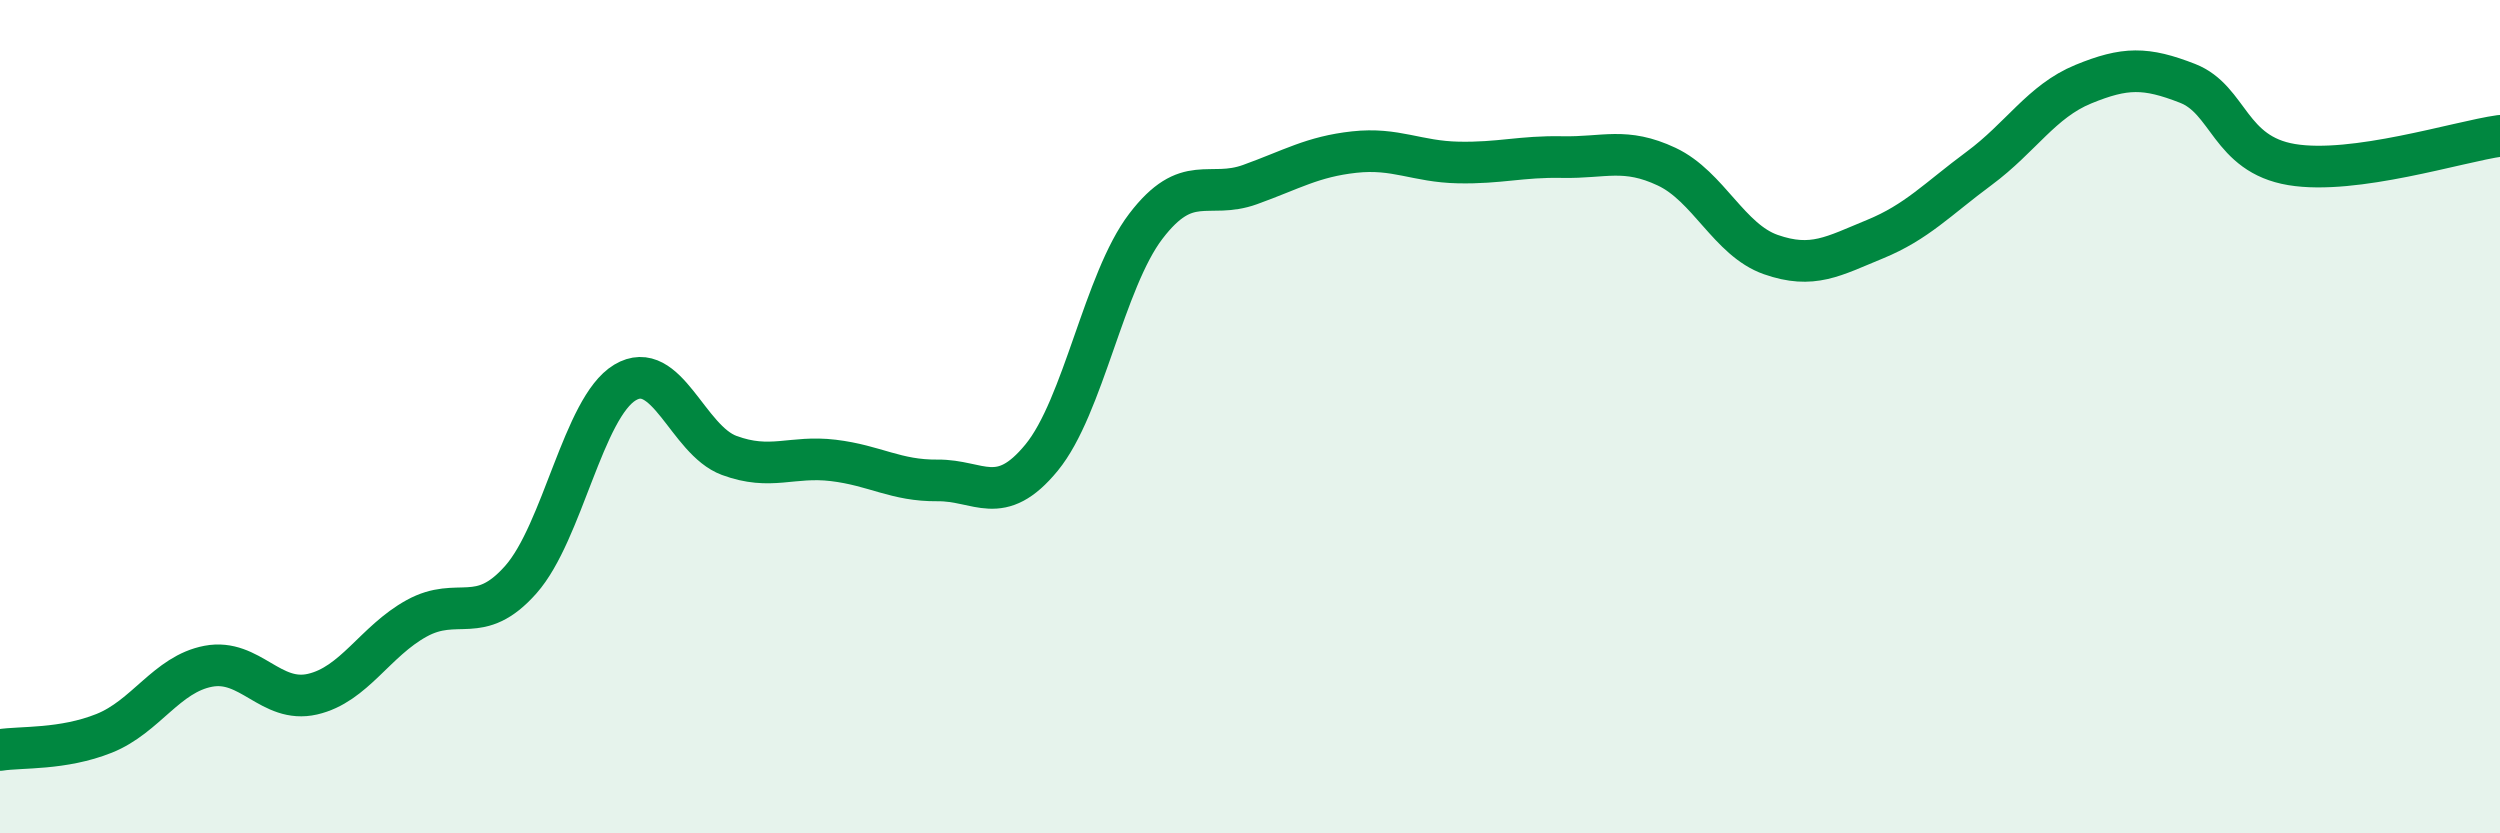
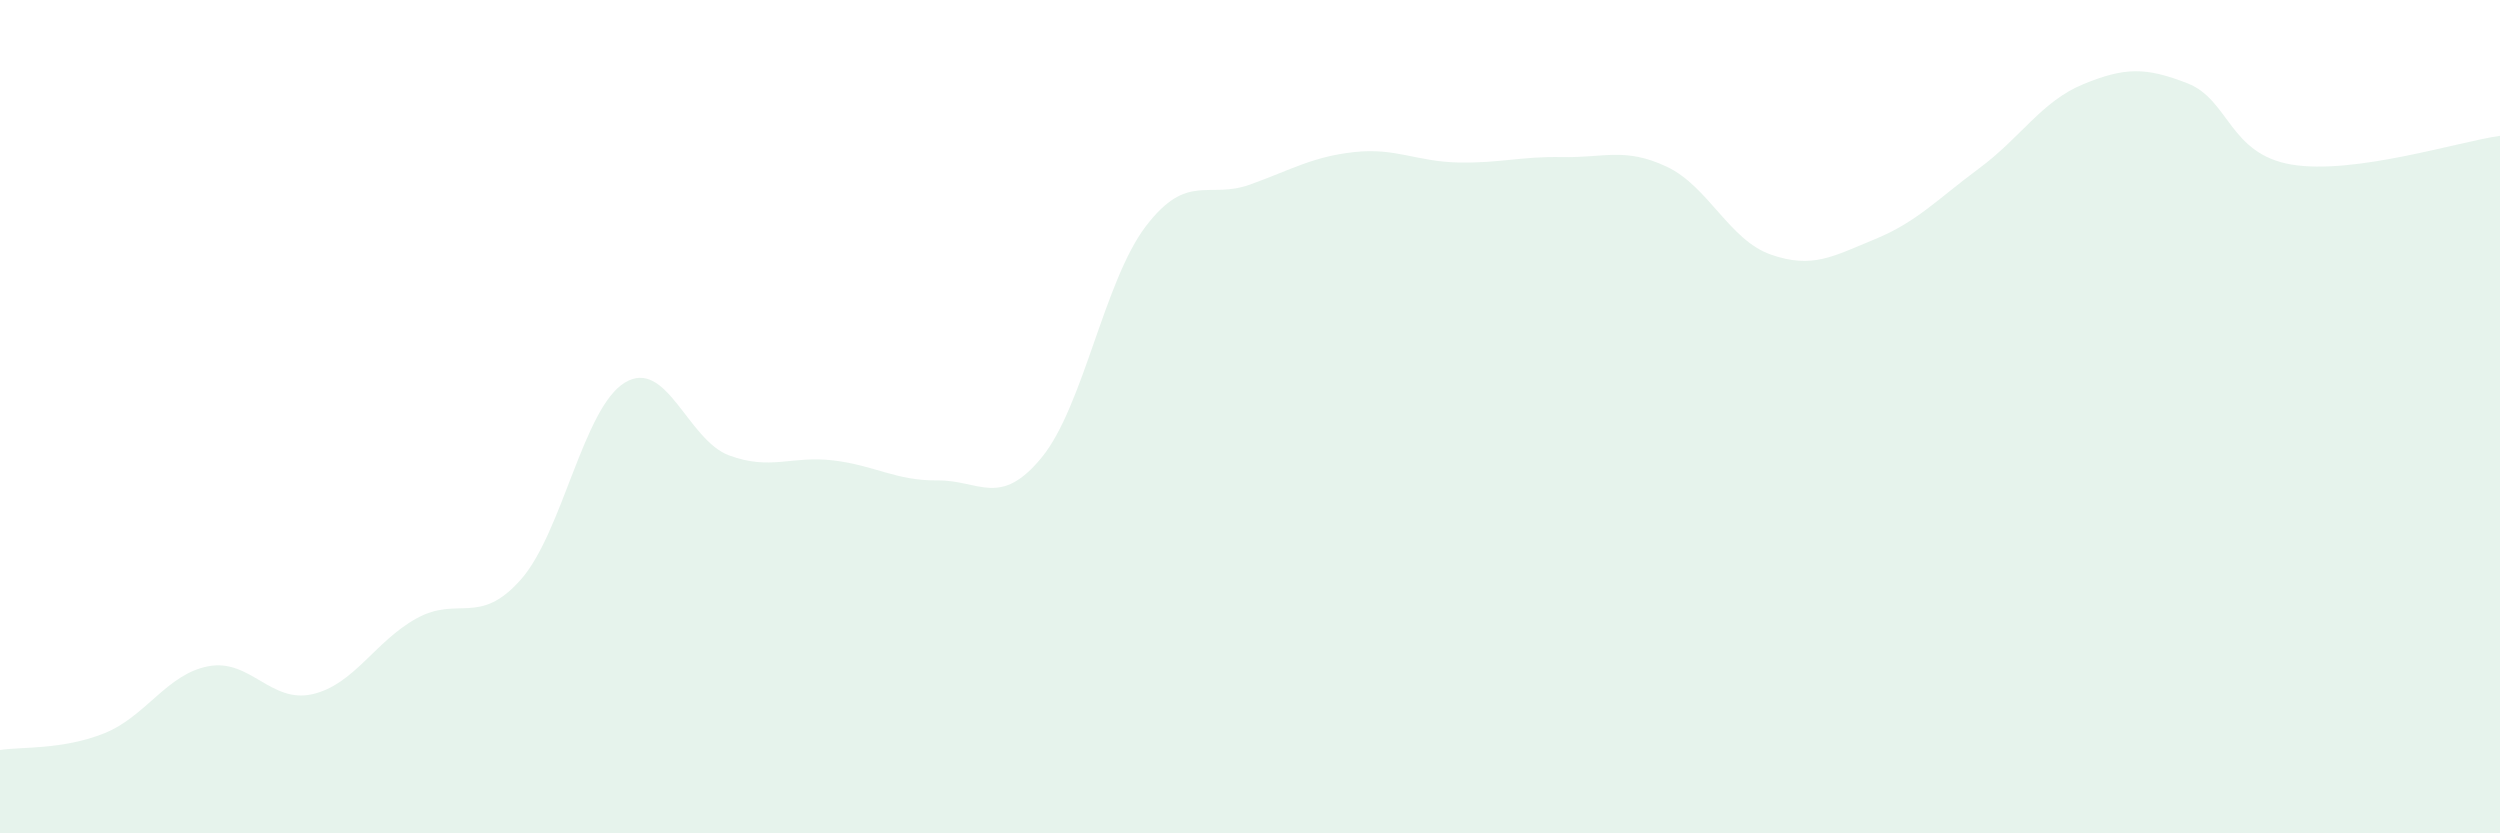
<svg xmlns="http://www.w3.org/2000/svg" width="60" height="20" viewBox="0 0 60 20">
  <path d="M 0,18 C 0.5,17.92 1.5,18 2.5,17.6 C 3.5,17.2 4,16.18 5,15.99 C 6,15.8 6.5,16.89 7.5,16.66 C 8.5,16.43 9,15.39 10,14.84 C 11,14.29 11.5,15.04 12.5,13.91 C 13.5,12.78 14,9.78 15,9.18 C 16,8.58 16.5,10.56 17.5,10.93 C 18.5,11.3 19,10.93 20,11.05 C 21,11.17 21.5,11.54 22.5,11.53 C 23.5,11.52 24,12.2 25,10.98 C 26,9.76 26.5,6.74 27.5,5.43 C 28.5,4.12 29,4.79 30,4.43 C 31,4.07 31.5,3.76 32.5,3.65 C 33.5,3.54 34,3.88 35,3.9 C 36,3.92 36.5,3.75 37.5,3.77 C 38.5,3.79 39,3.53 40,4 C 41,4.47 41.5,5.76 42.5,6.11 C 43.5,6.46 44,6.15 45,5.74 C 46,5.33 46.5,4.78 47.5,4.04 C 48.5,3.3 49,2.43 50,2.02 C 51,1.61 51.5,1.61 52.5,2 C 53.5,2.39 53.5,3.7 55,3.95 C 56.5,4.2 59,3.4 60,3.26L60 20L0 20Z" fill="#008740" opacity="0.1" stroke-linecap="round" stroke-linejoin="round" />
-   <path d="M 0,18 C 0.5,17.92 1.5,18 2.5,17.6 C 3.5,17.2 4,16.18 5,15.99 C 6,15.8 6.5,16.89 7.5,16.66 C 8.5,16.43 9,15.39 10,14.84 C 11,14.29 11.5,15.04 12.5,13.91 C 13.5,12.78 14,9.78 15,9.18 C 16,8.58 16.5,10.56 17.5,10.93 C 18.5,11.3 19,10.93 20,11.05 C 21,11.17 21.5,11.54 22.5,11.53 C 23.5,11.52 24,12.2 25,10.98 C 26,9.76 26.5,6.74 27.5,5.43 C 28.5,4.12 29,4.79 30,4.43 C 31,4.07 31.5,3.76 32.5,3.65 C 33.5,3.54 34,3.88 35,3.9 C 36,3.92 36.5,3.75 37.5,3.77 C 38.5,3.79 39,3.53 40,4 C 41,4.47 41.5,5.76 42.5,6.11 C 43.5,6.46 44,6.15 45,5.74 C 46,5.33 46.5,4.78 47.5,4.04 C 48.5,3.3 49,2.43 50,2.02 C 51,1.61 51.5,1.61 52.5,2 C 53.5,2.39 53.5,3.7 55,3.95 C 56.5,4.2 59,3.4 60,3.26" stroke="#008740" stroke-width="1" fill="none" stroke-linecap="round" stroke-linejoin="round" />
</svg>